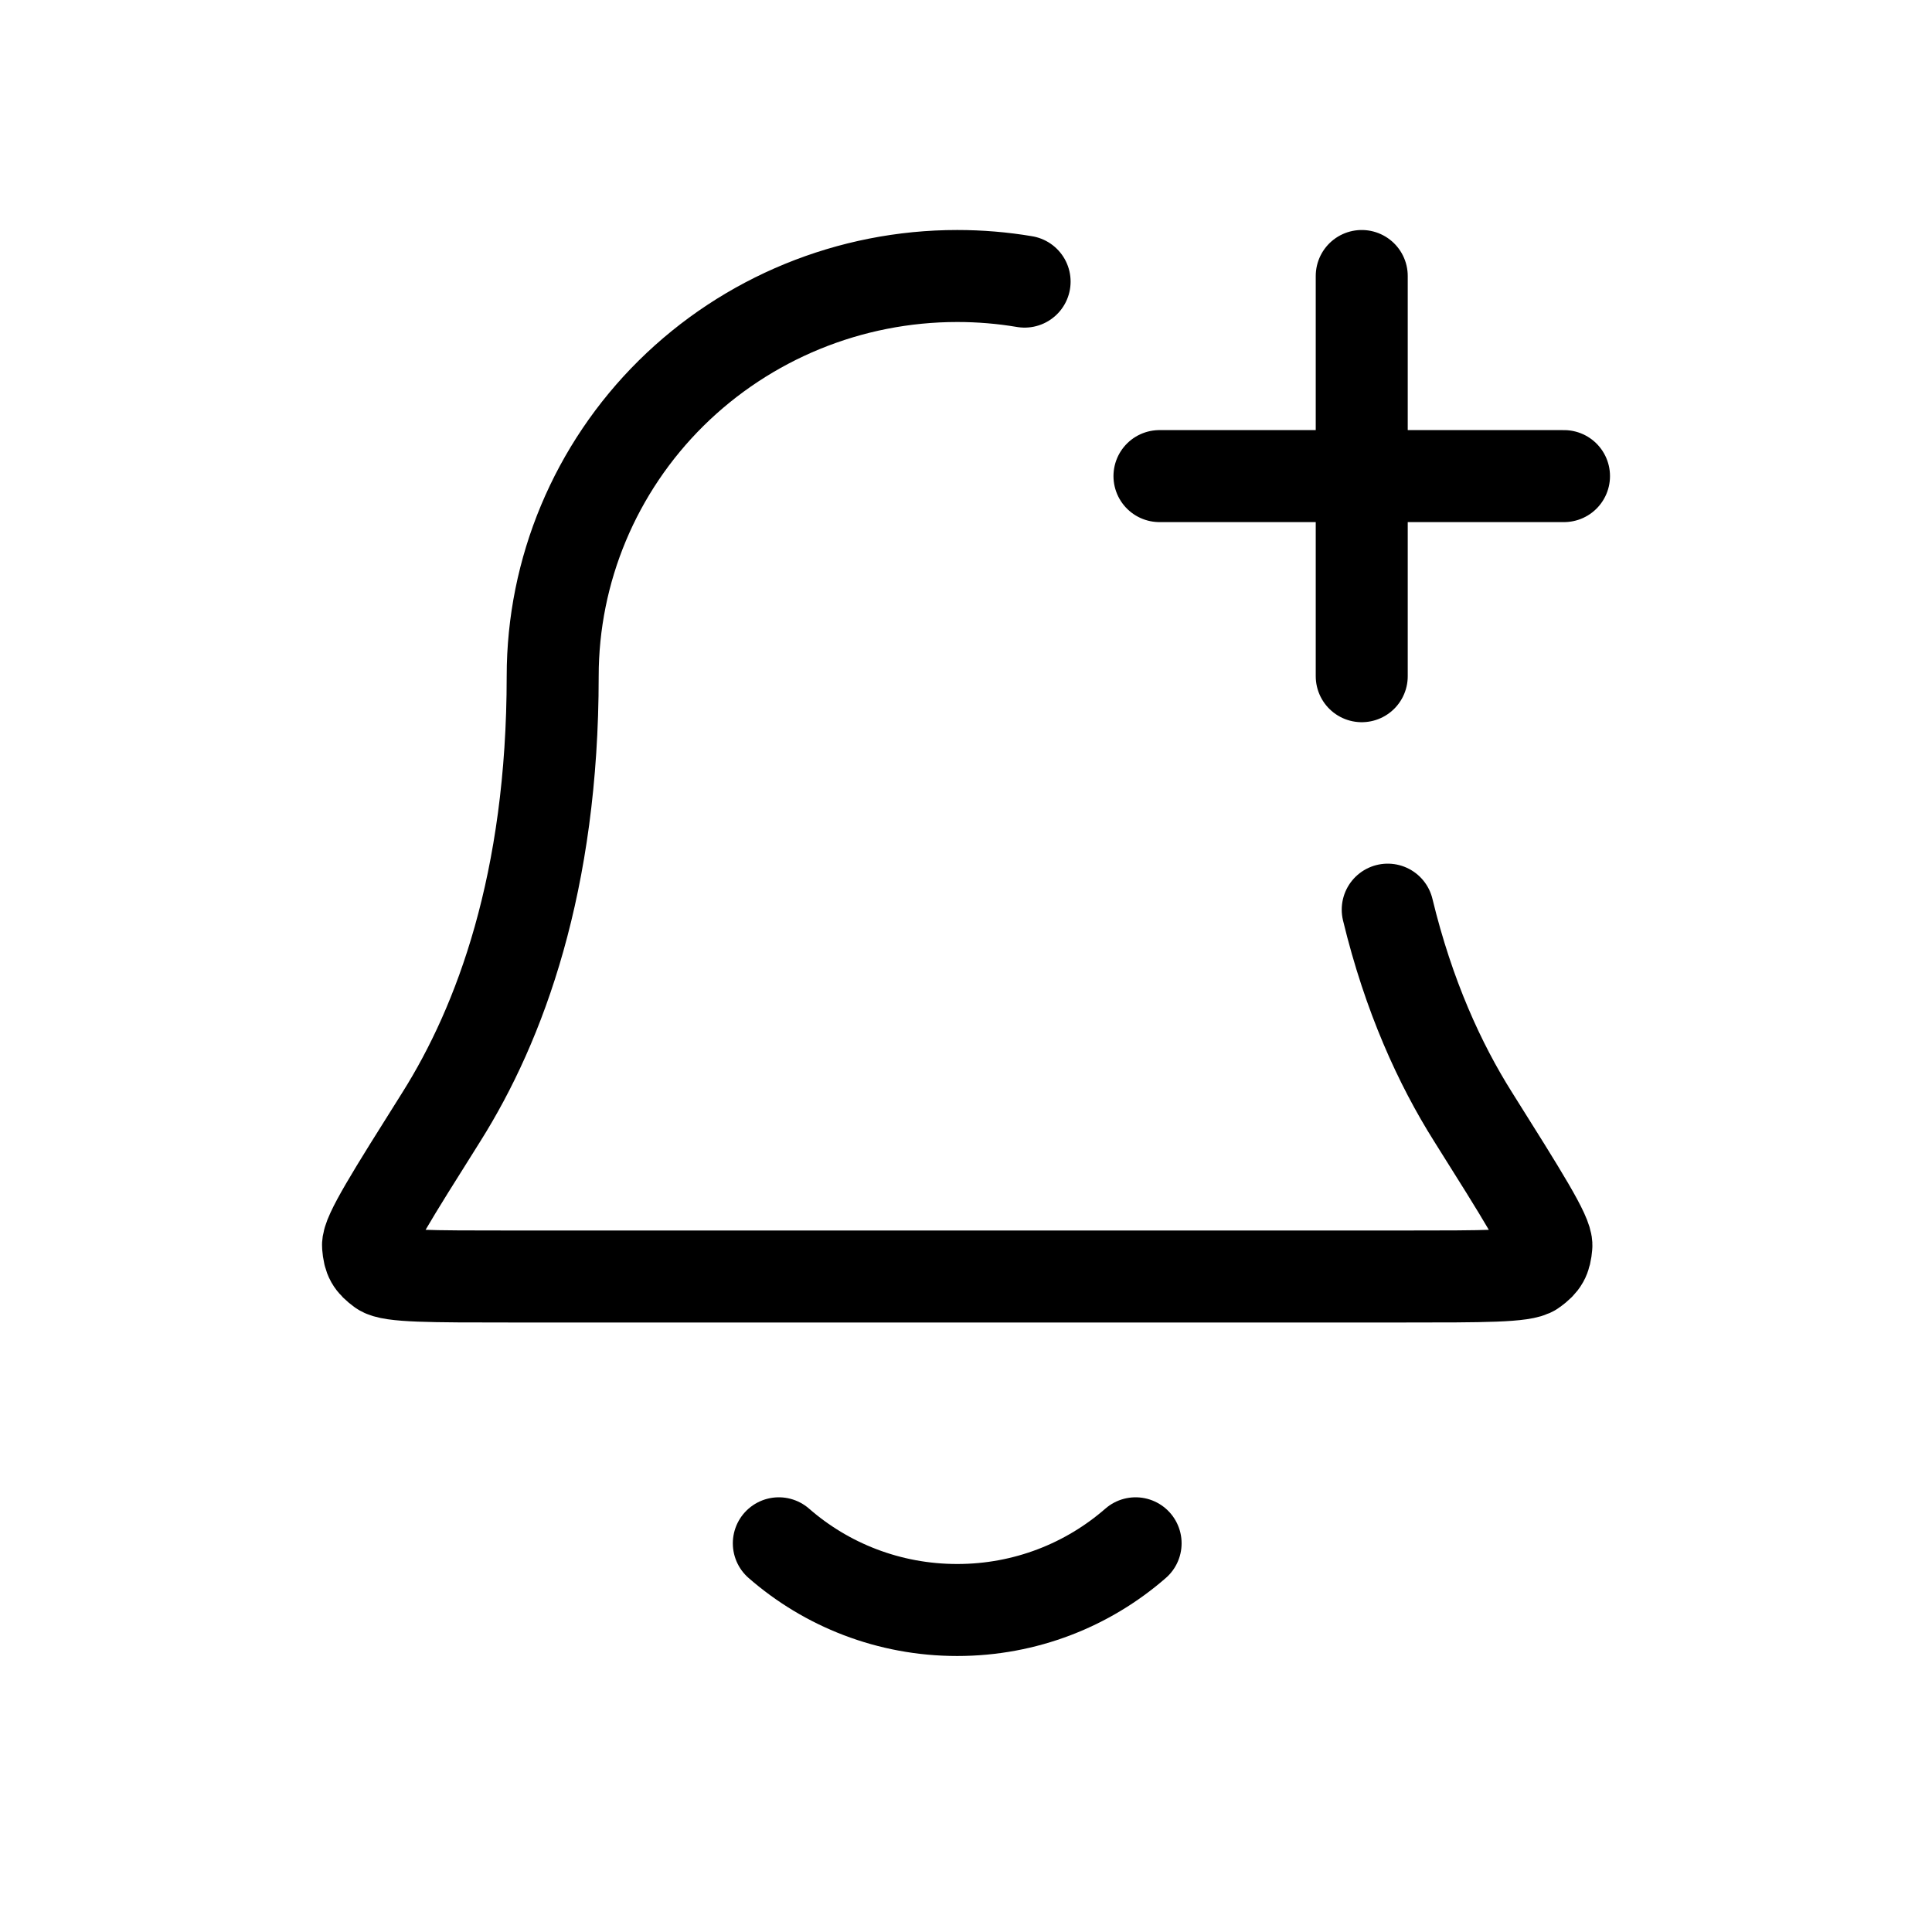
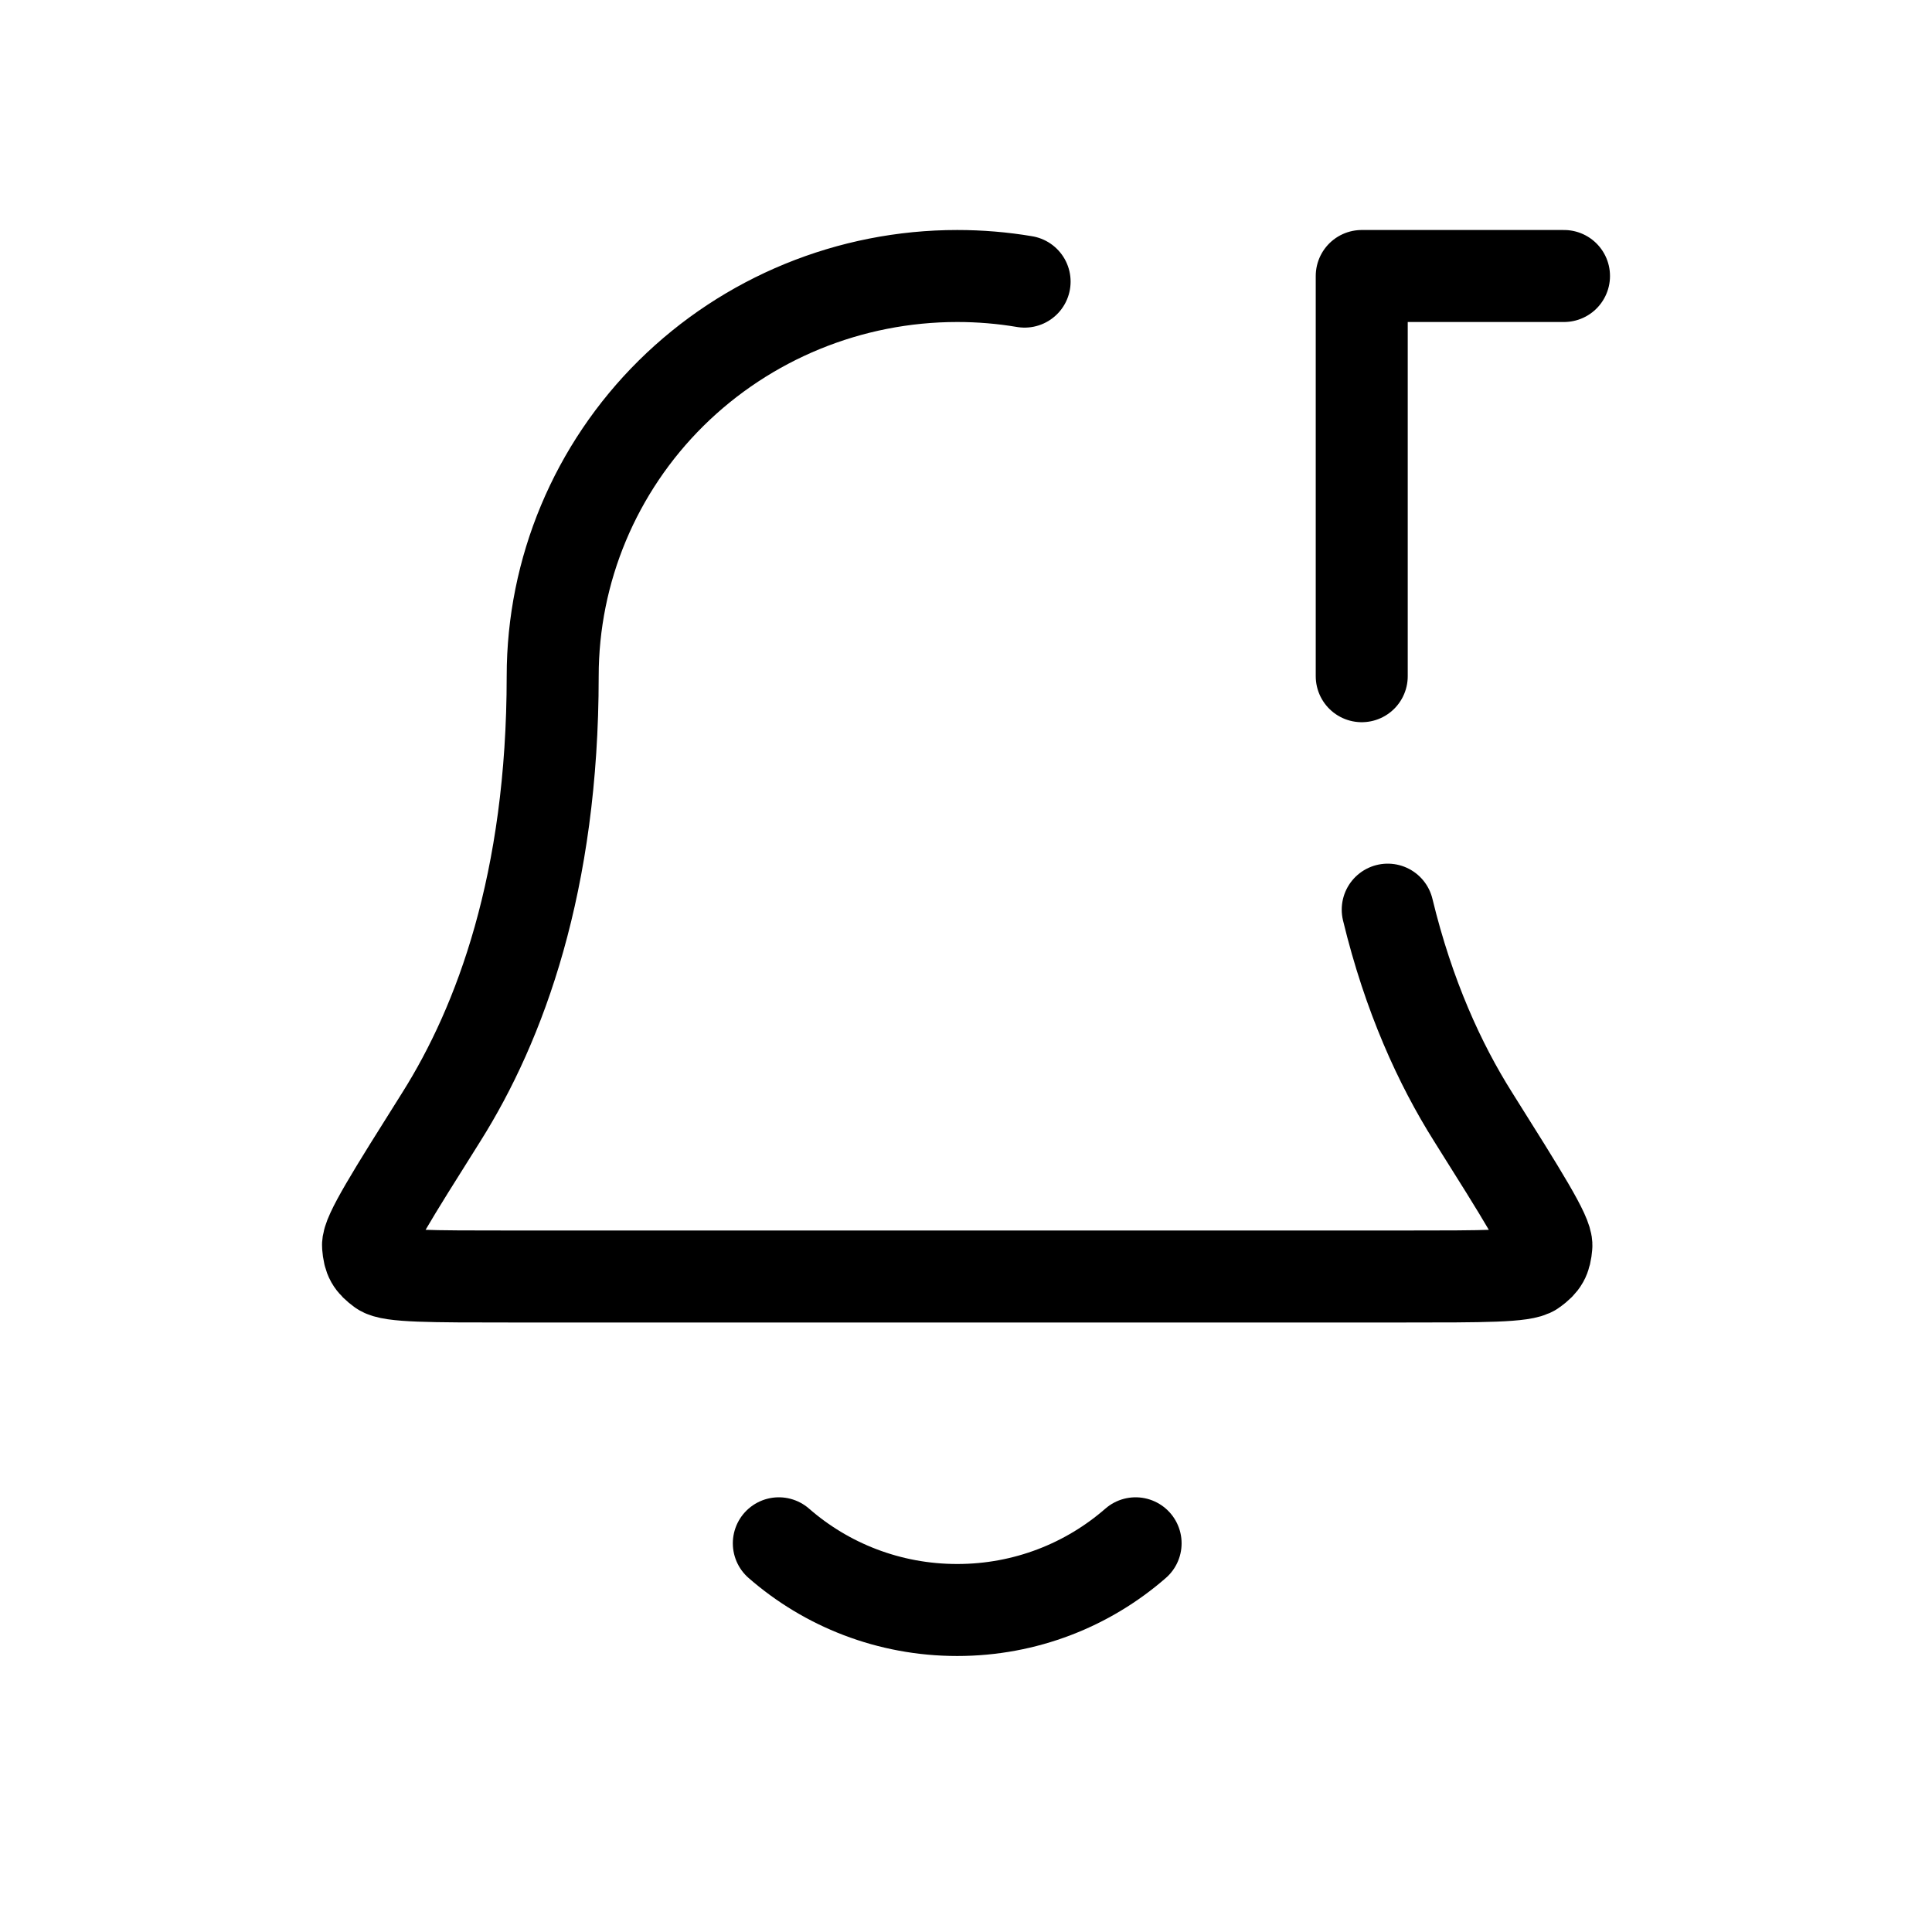
<svg xmlns="http://www.w3.org/2000/svg" width="42" height="42" viewBox="0 0 42 42" fill="none">
-   <path d="M16.931 33.55C17.964 34.452 19.322 35 20.809 35C22.296 35 23.653 34.452 24.687 33.55M29.603 14.7V6M25.206 10.35H34M22.274 6.122C21.793 6.041 21.303 6 20.809 6C18.476 6 16.24 6.917 14.59 8.548C12.941 10.18 12.015 12.393 12.015 14.7C12.015 19.181 10.872 22.249 9.596 24.278C8.519 25.989 7.981 26.845 8.001 27.084C8.022 27.349 8.079 27.449 8.294 27.607C8.489 27.75 9.365 27.75 11.119 27.75H30.499C32.252 27.75 33.129 27.75 33.323 27.607C33.538 27.449 33.595 27.349 33.617 27.084C33.637 26.845 33.098 25.989 32.022 24.277C31.3 23.131 30.622 21.652 30.168 19.775" stroke="black" stroke-width="2" stroke-linecap="round" stroke-linejoin="round" />
+   <path d="M16.931 33.55C17.964 34.452 19.322 35 20.809 35C22.296 35 23.653 34.452 24.687 33.55M29.603 14.7V6H34M22.274 6.122C21.793 6.041 21.303 6 20.809 6C18.476 6 16.24 6.917 14.59 8.548C12.941 10.18 12.015 12.393 12.015 14.7C12.015 19.181 10.872 22.249 9.596 24.278C8.519 25.989 7.981 26.845 8.001 27.084C8.022 27.349 8.079 27.449 8.294 27.607C8.489 27.75 9.365 27.75 11.119 27.75H30.499C32.252 27.75 33.129 27.75 33.323 27.607C33.538 27.449 33.595 27.349 33.617 27.084C33.637 26.845 33.098 25.989 32.022 24.277C31.3 23.131 30.622 21.652 30.168 19.775" stroke="black" stroke-width="2" stroke-linecap="round" stroke-linejoin="round" />
</svg>